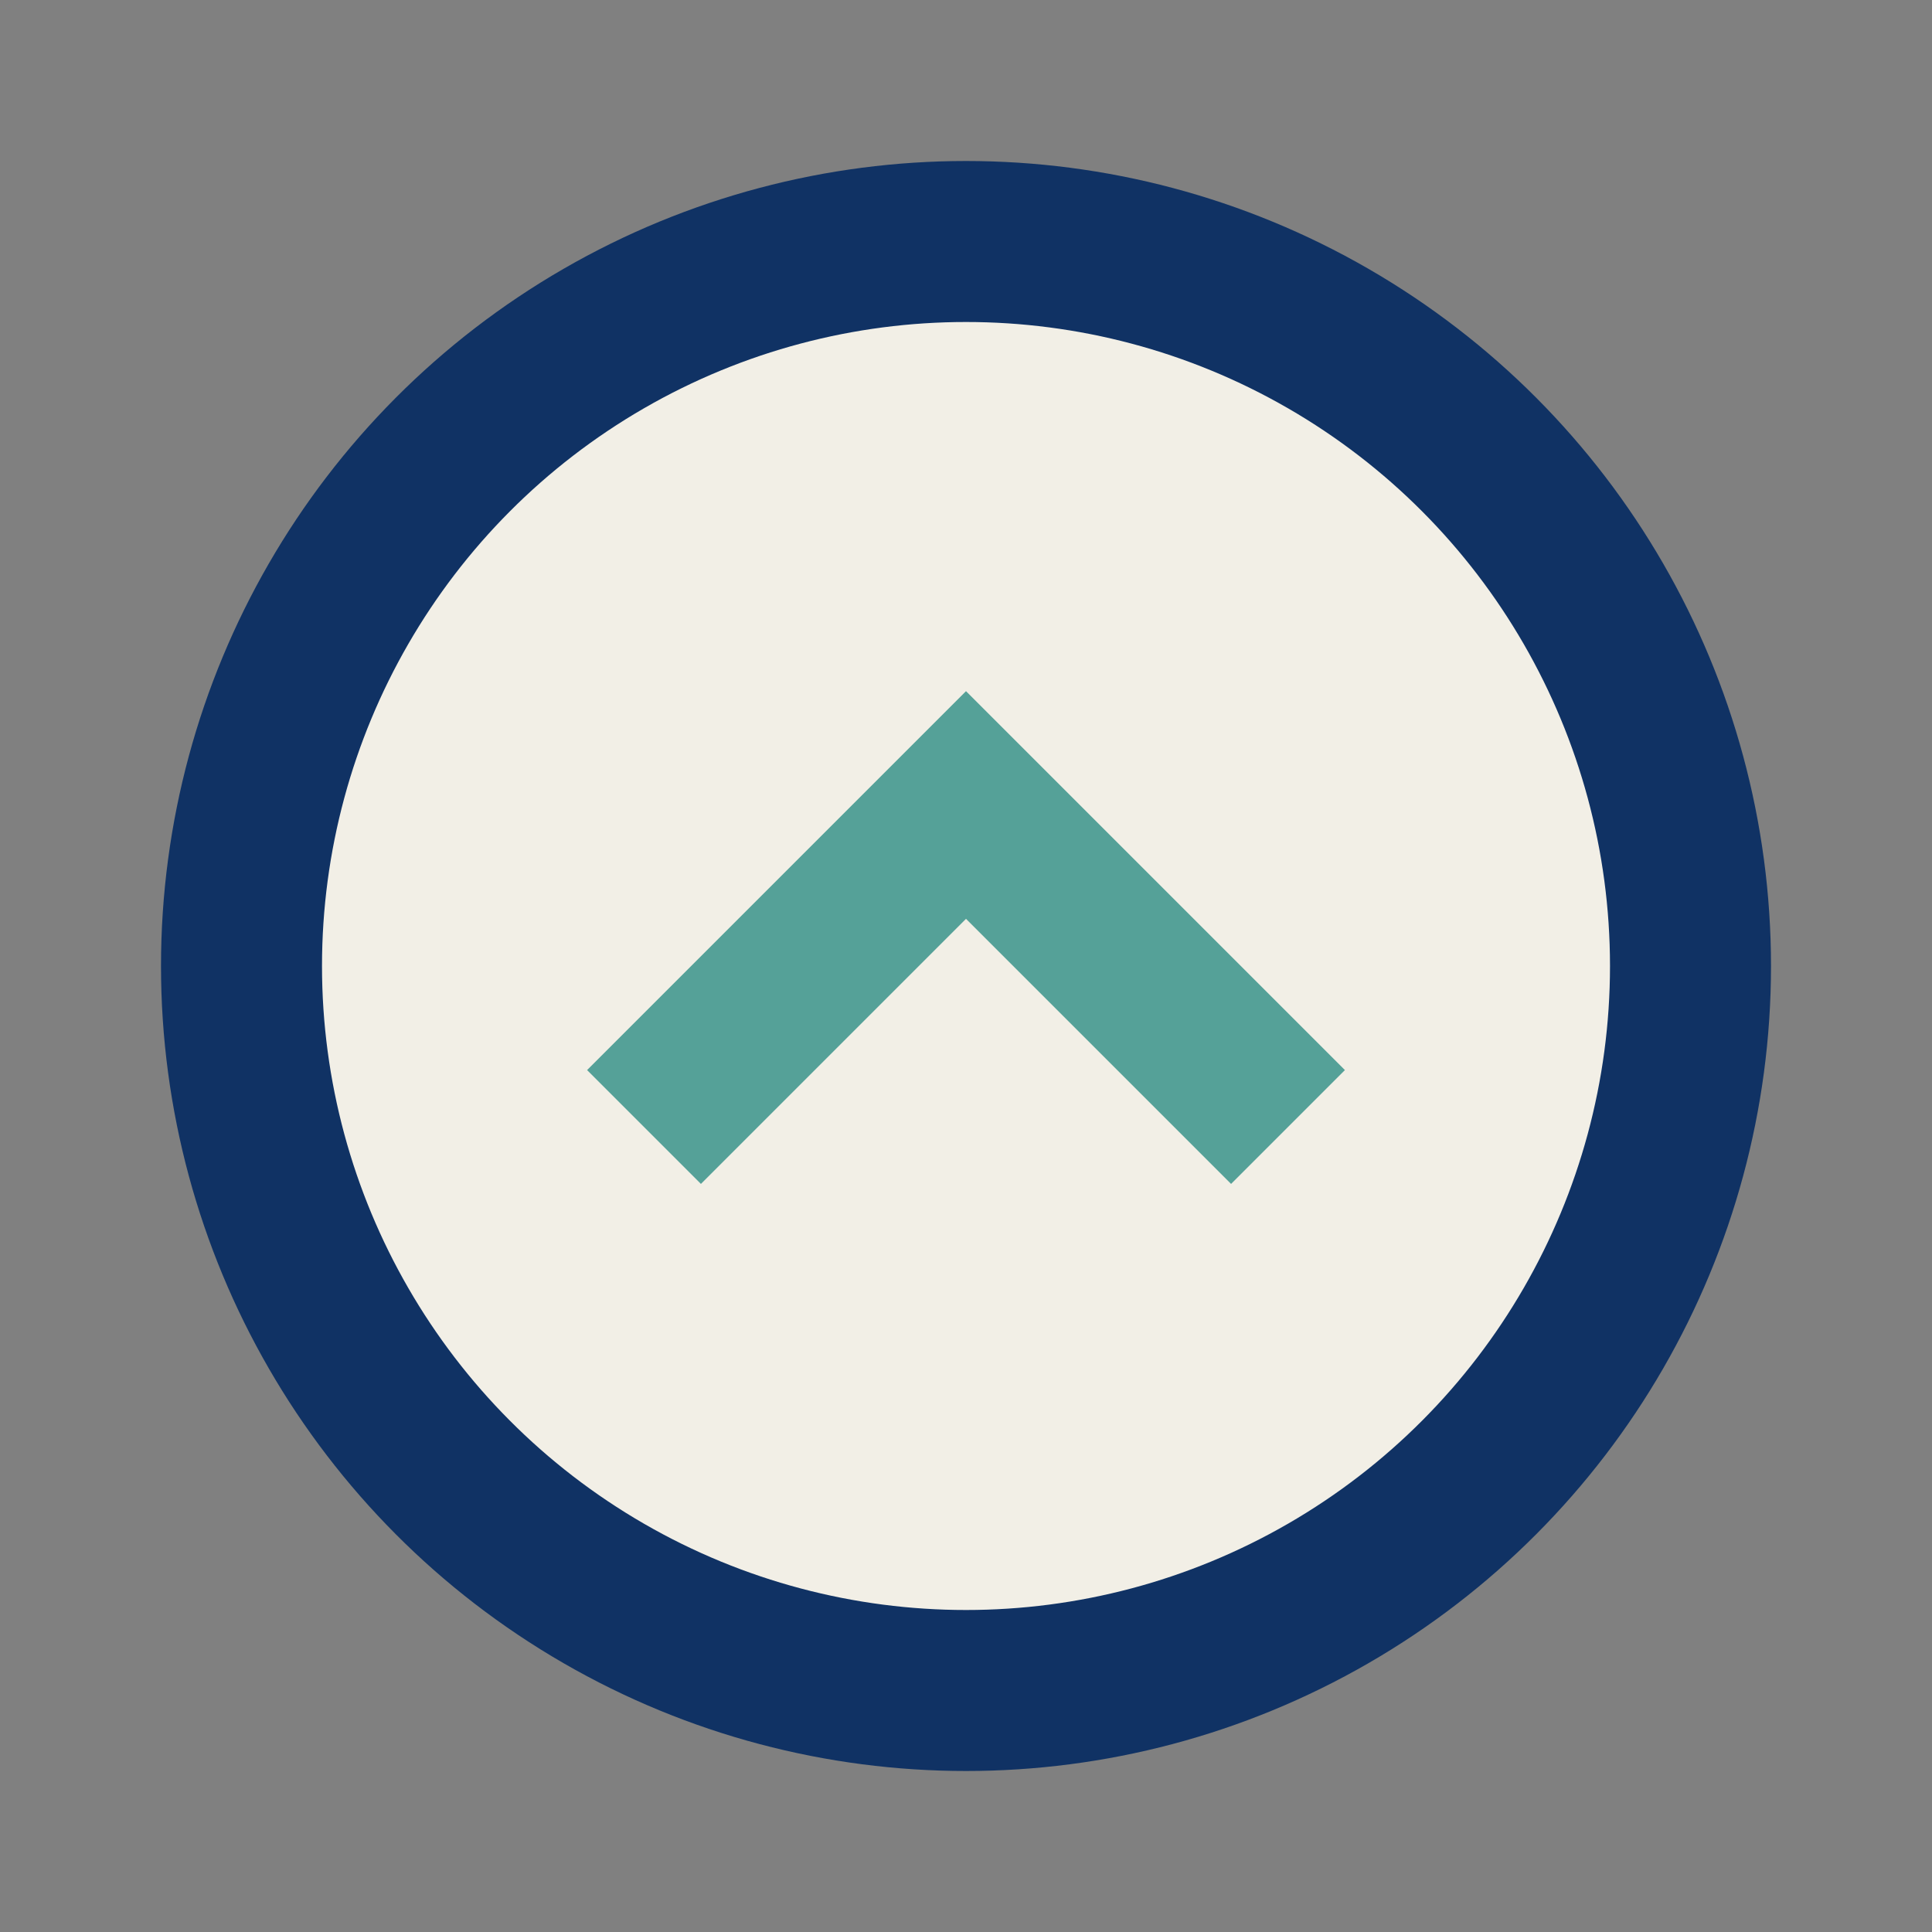
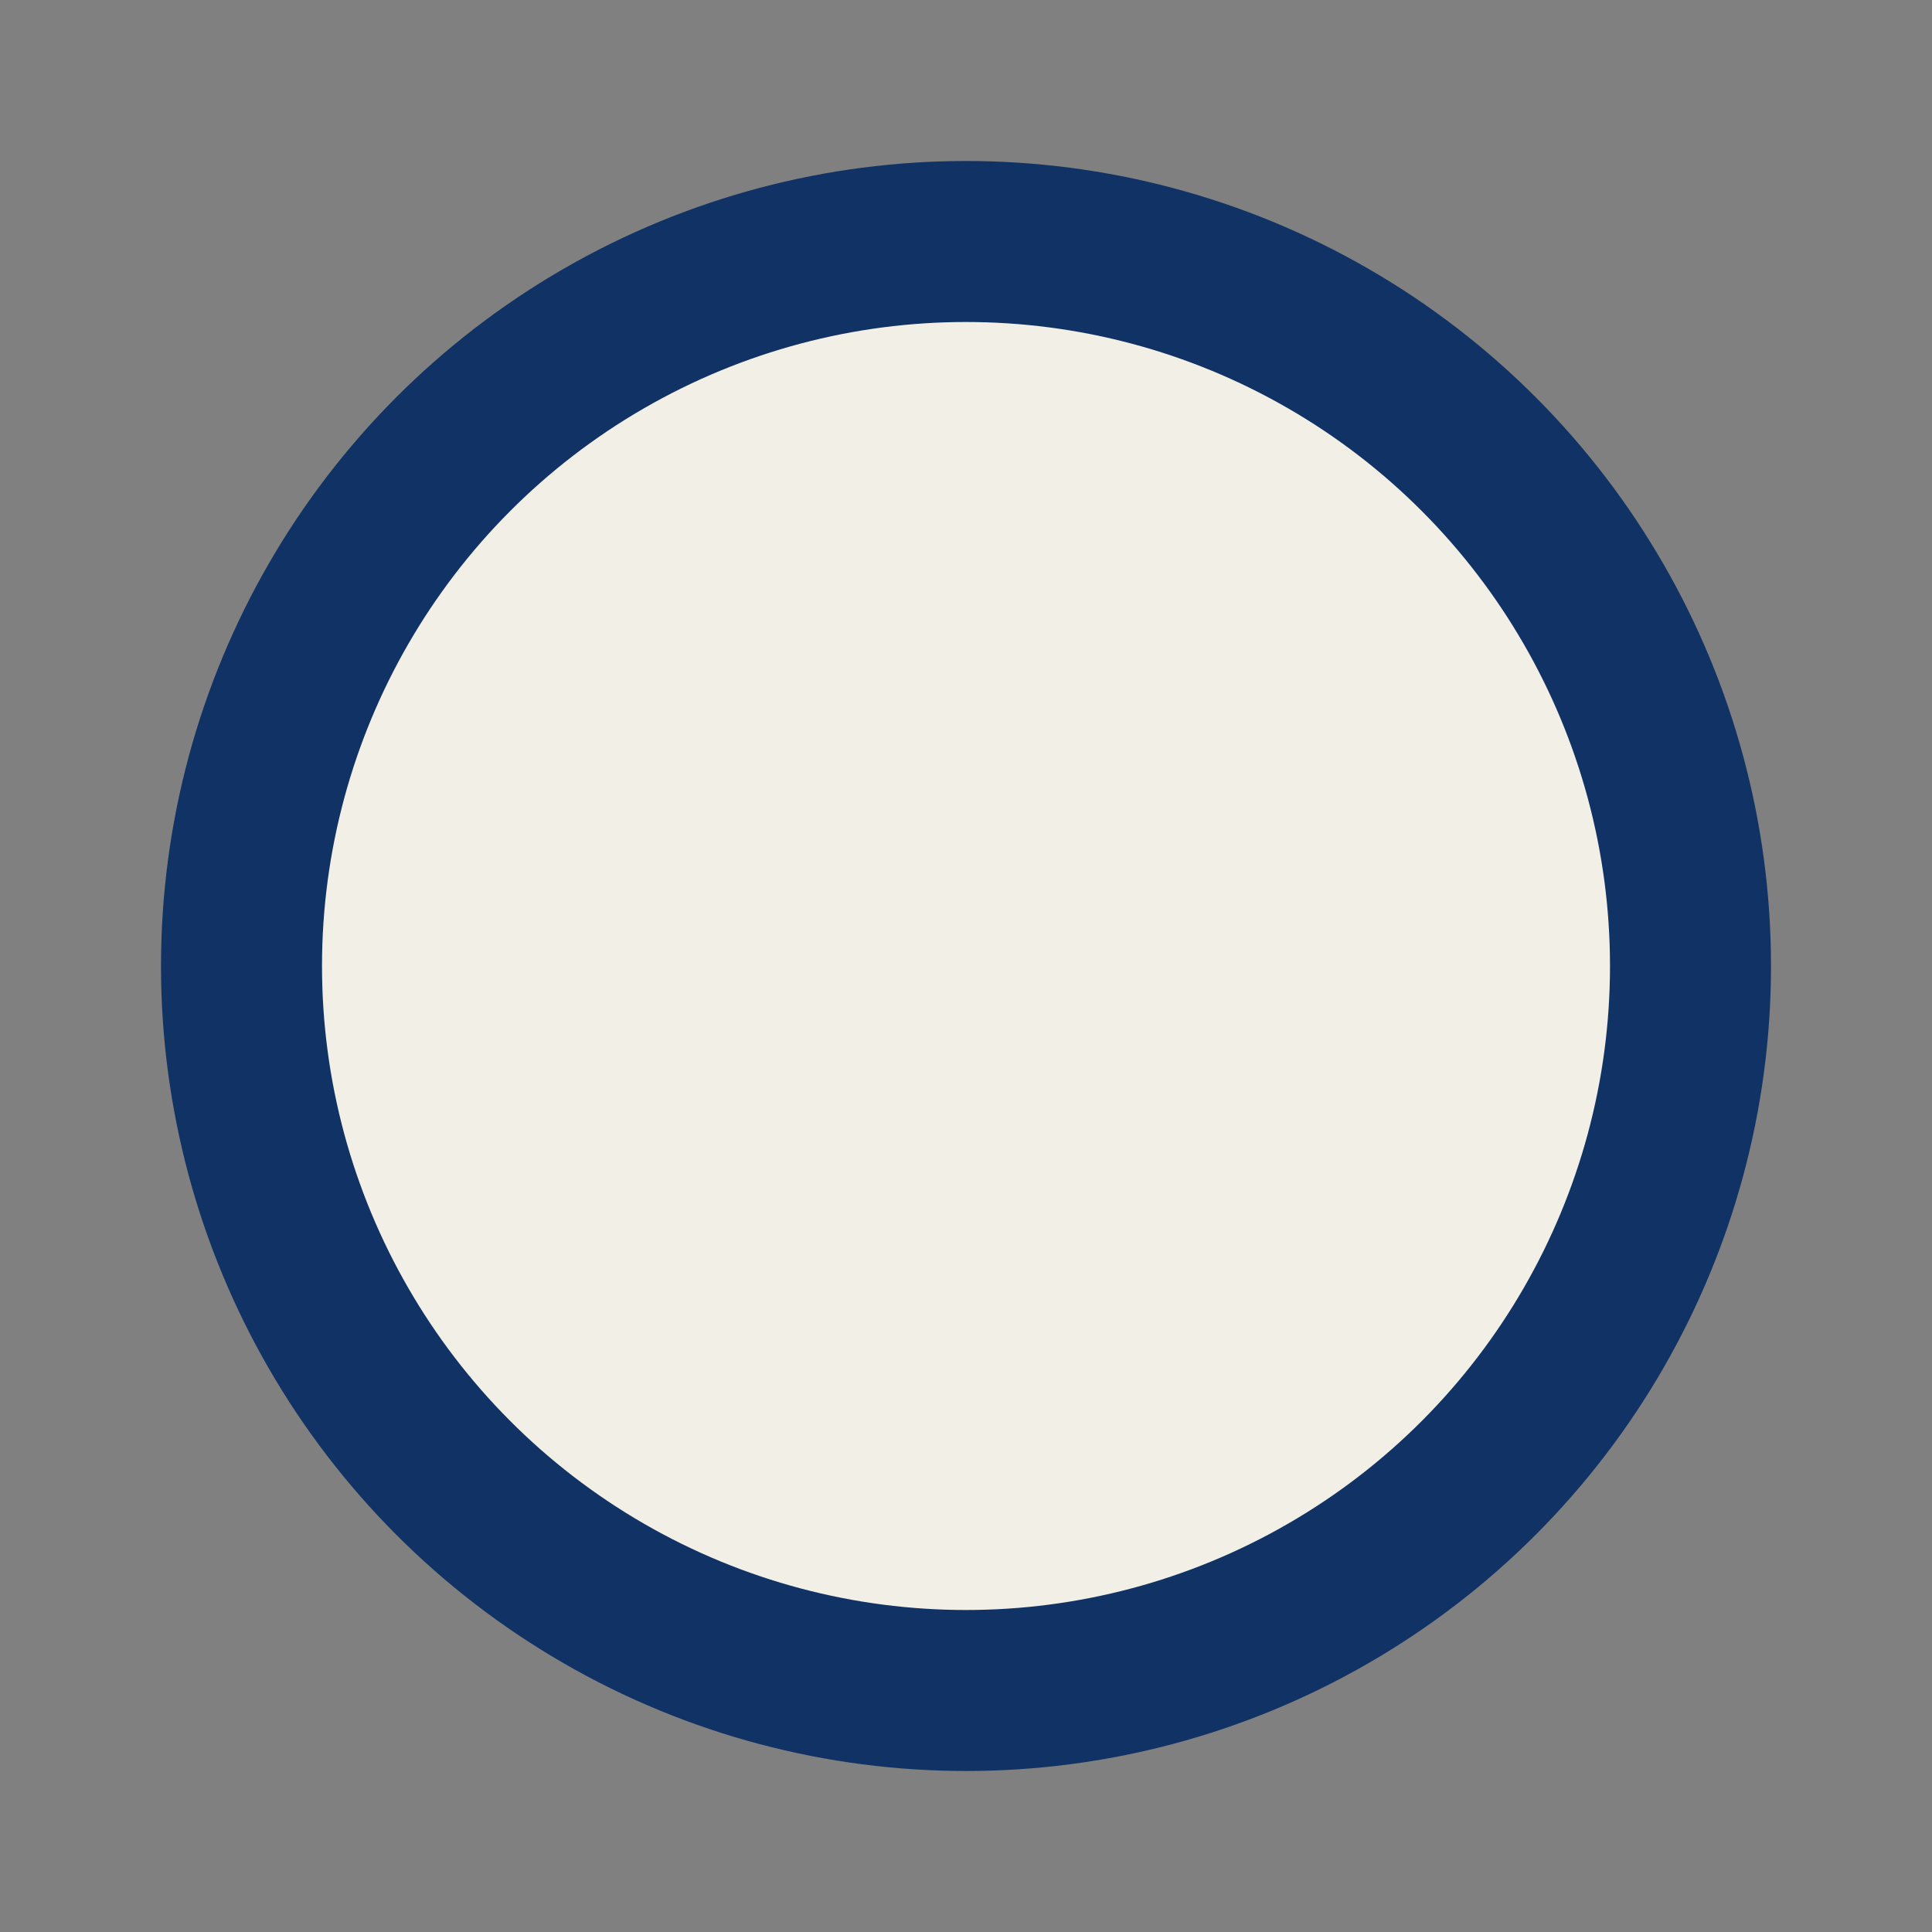
<svg xmlns="http://www.w3.org/2000/svg" width="24" height="24" viewBox="0 0 24 24">
  <rect x="0" y="0" width="24" height="24" fill="#808080" stroke="none" />
  <circle cx="12" cy="12" r="9" fill="#F2EFE6" stroke="#103264" stroke-width="2" />
-   <path d="M8 14l4-4 4 4" stroke="#55A198" stroke-width="2" fill="none" />
</svg>